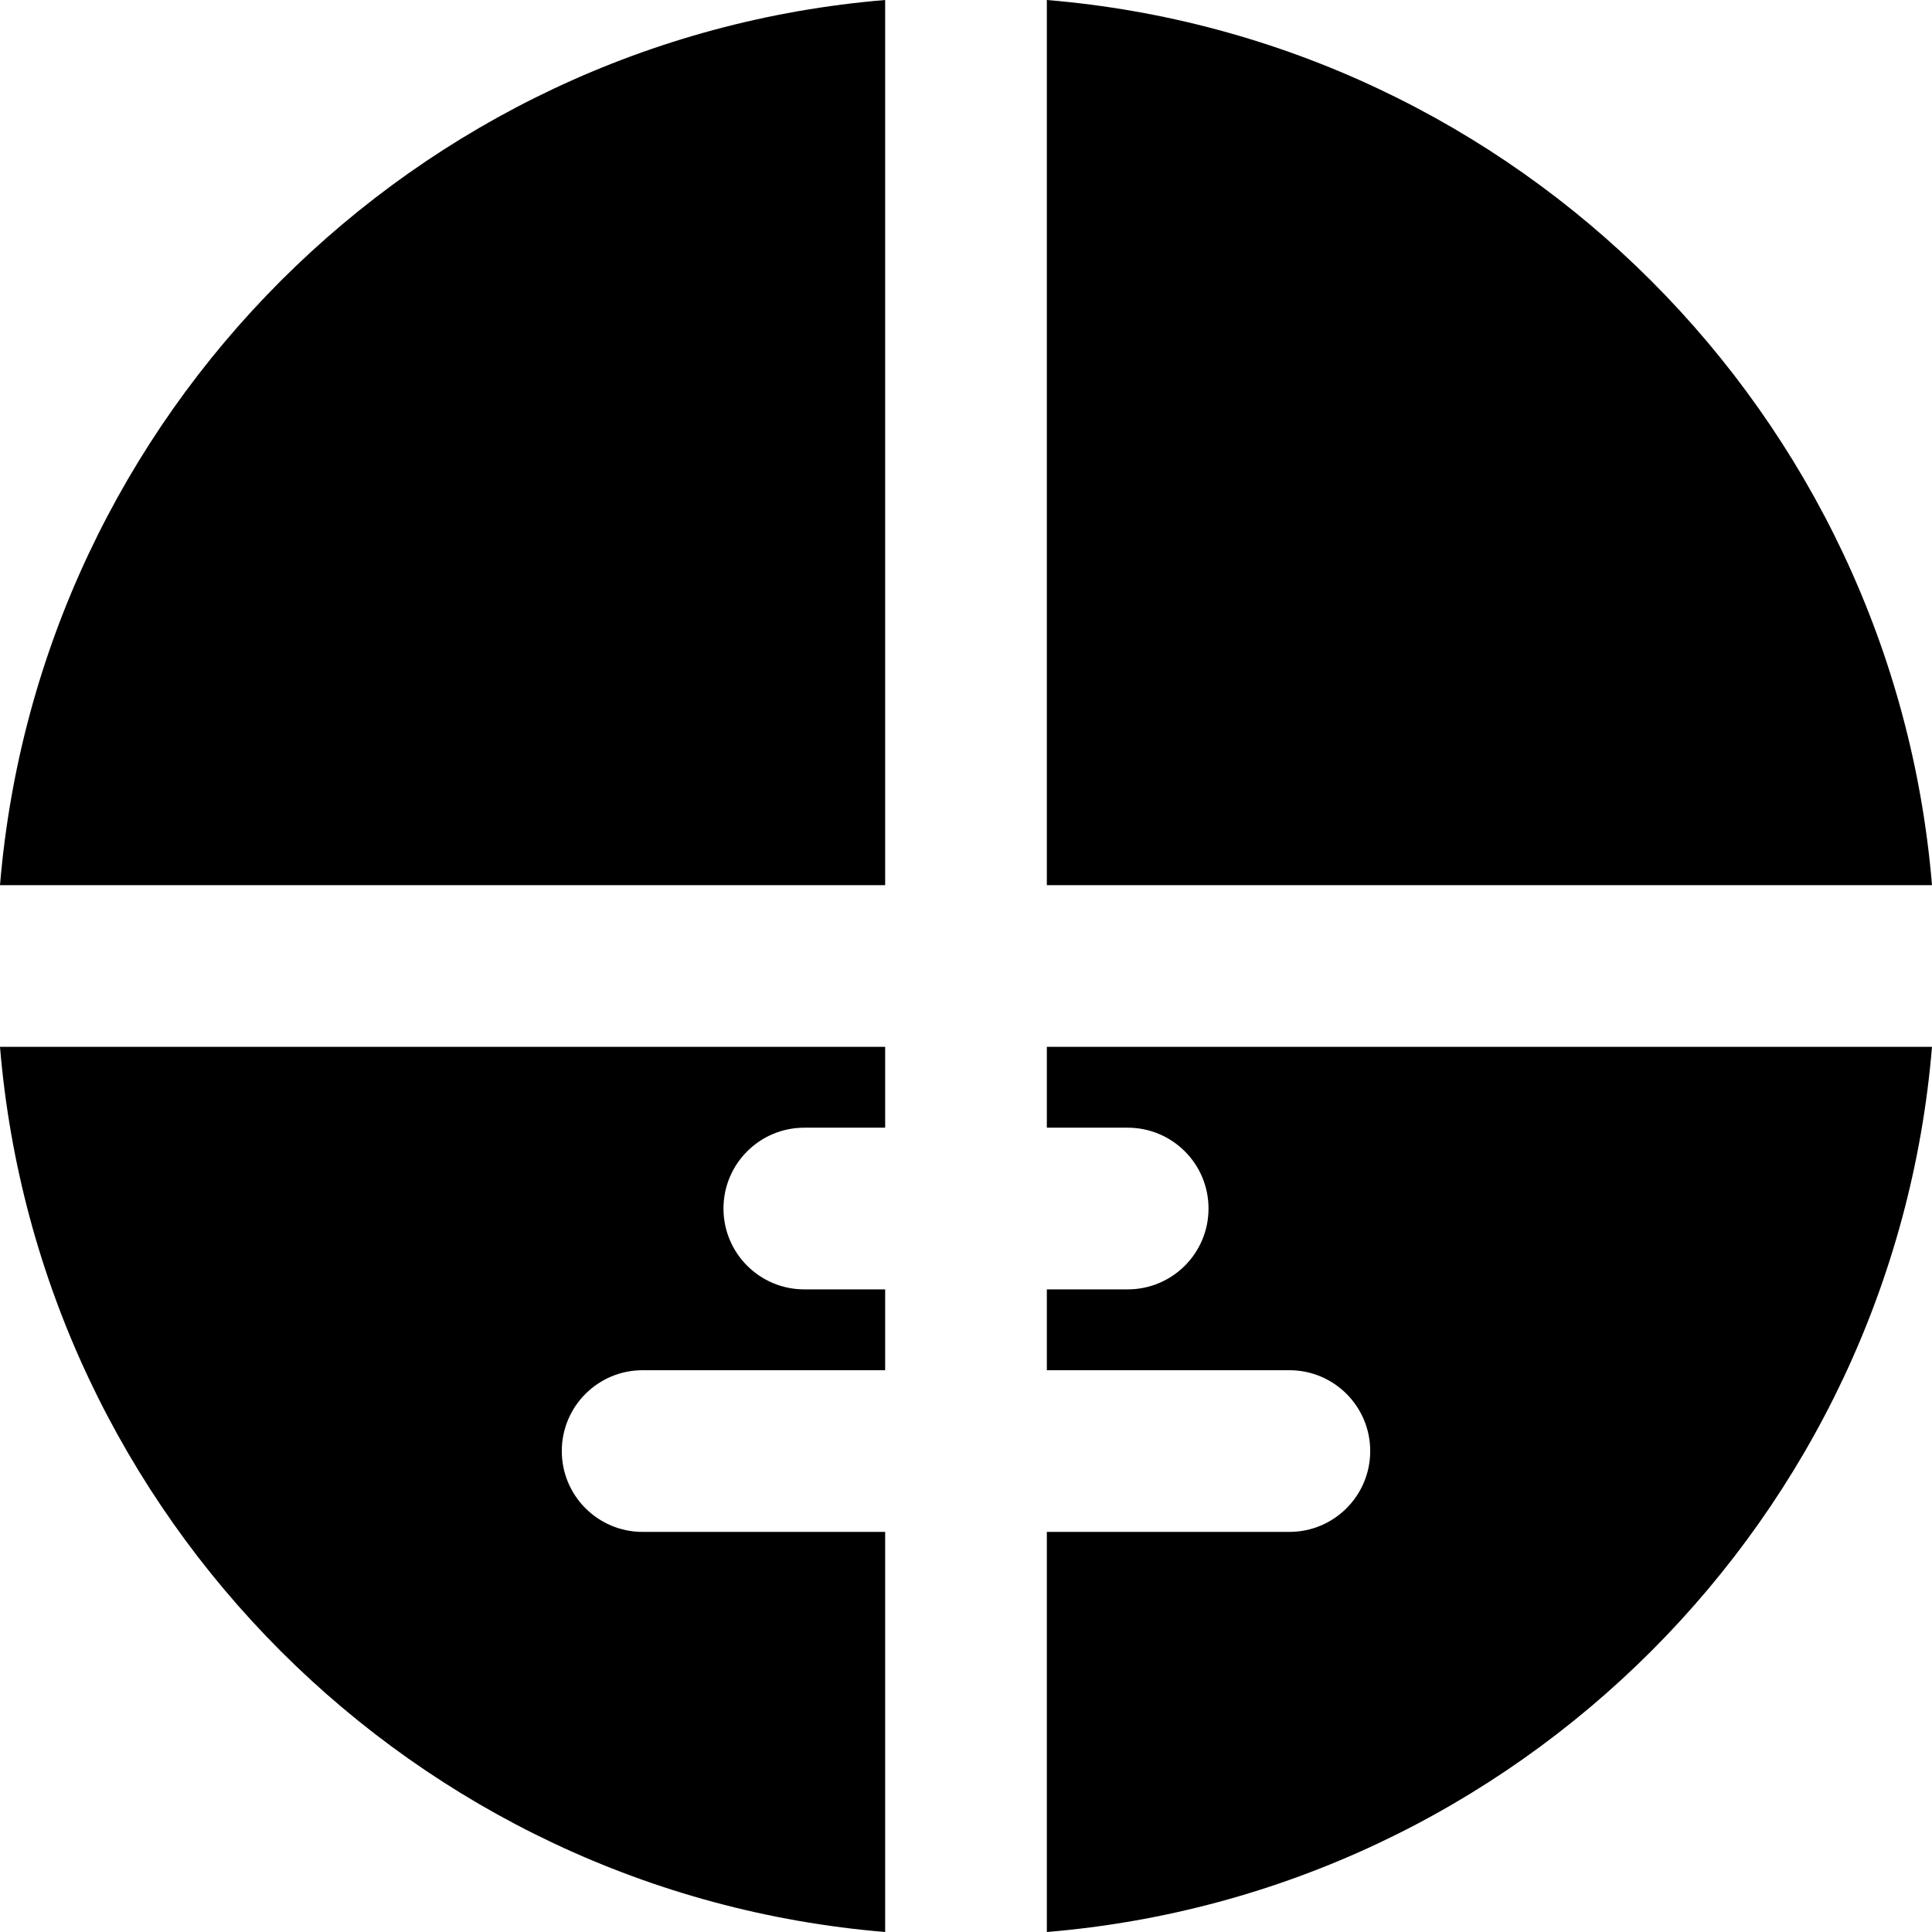
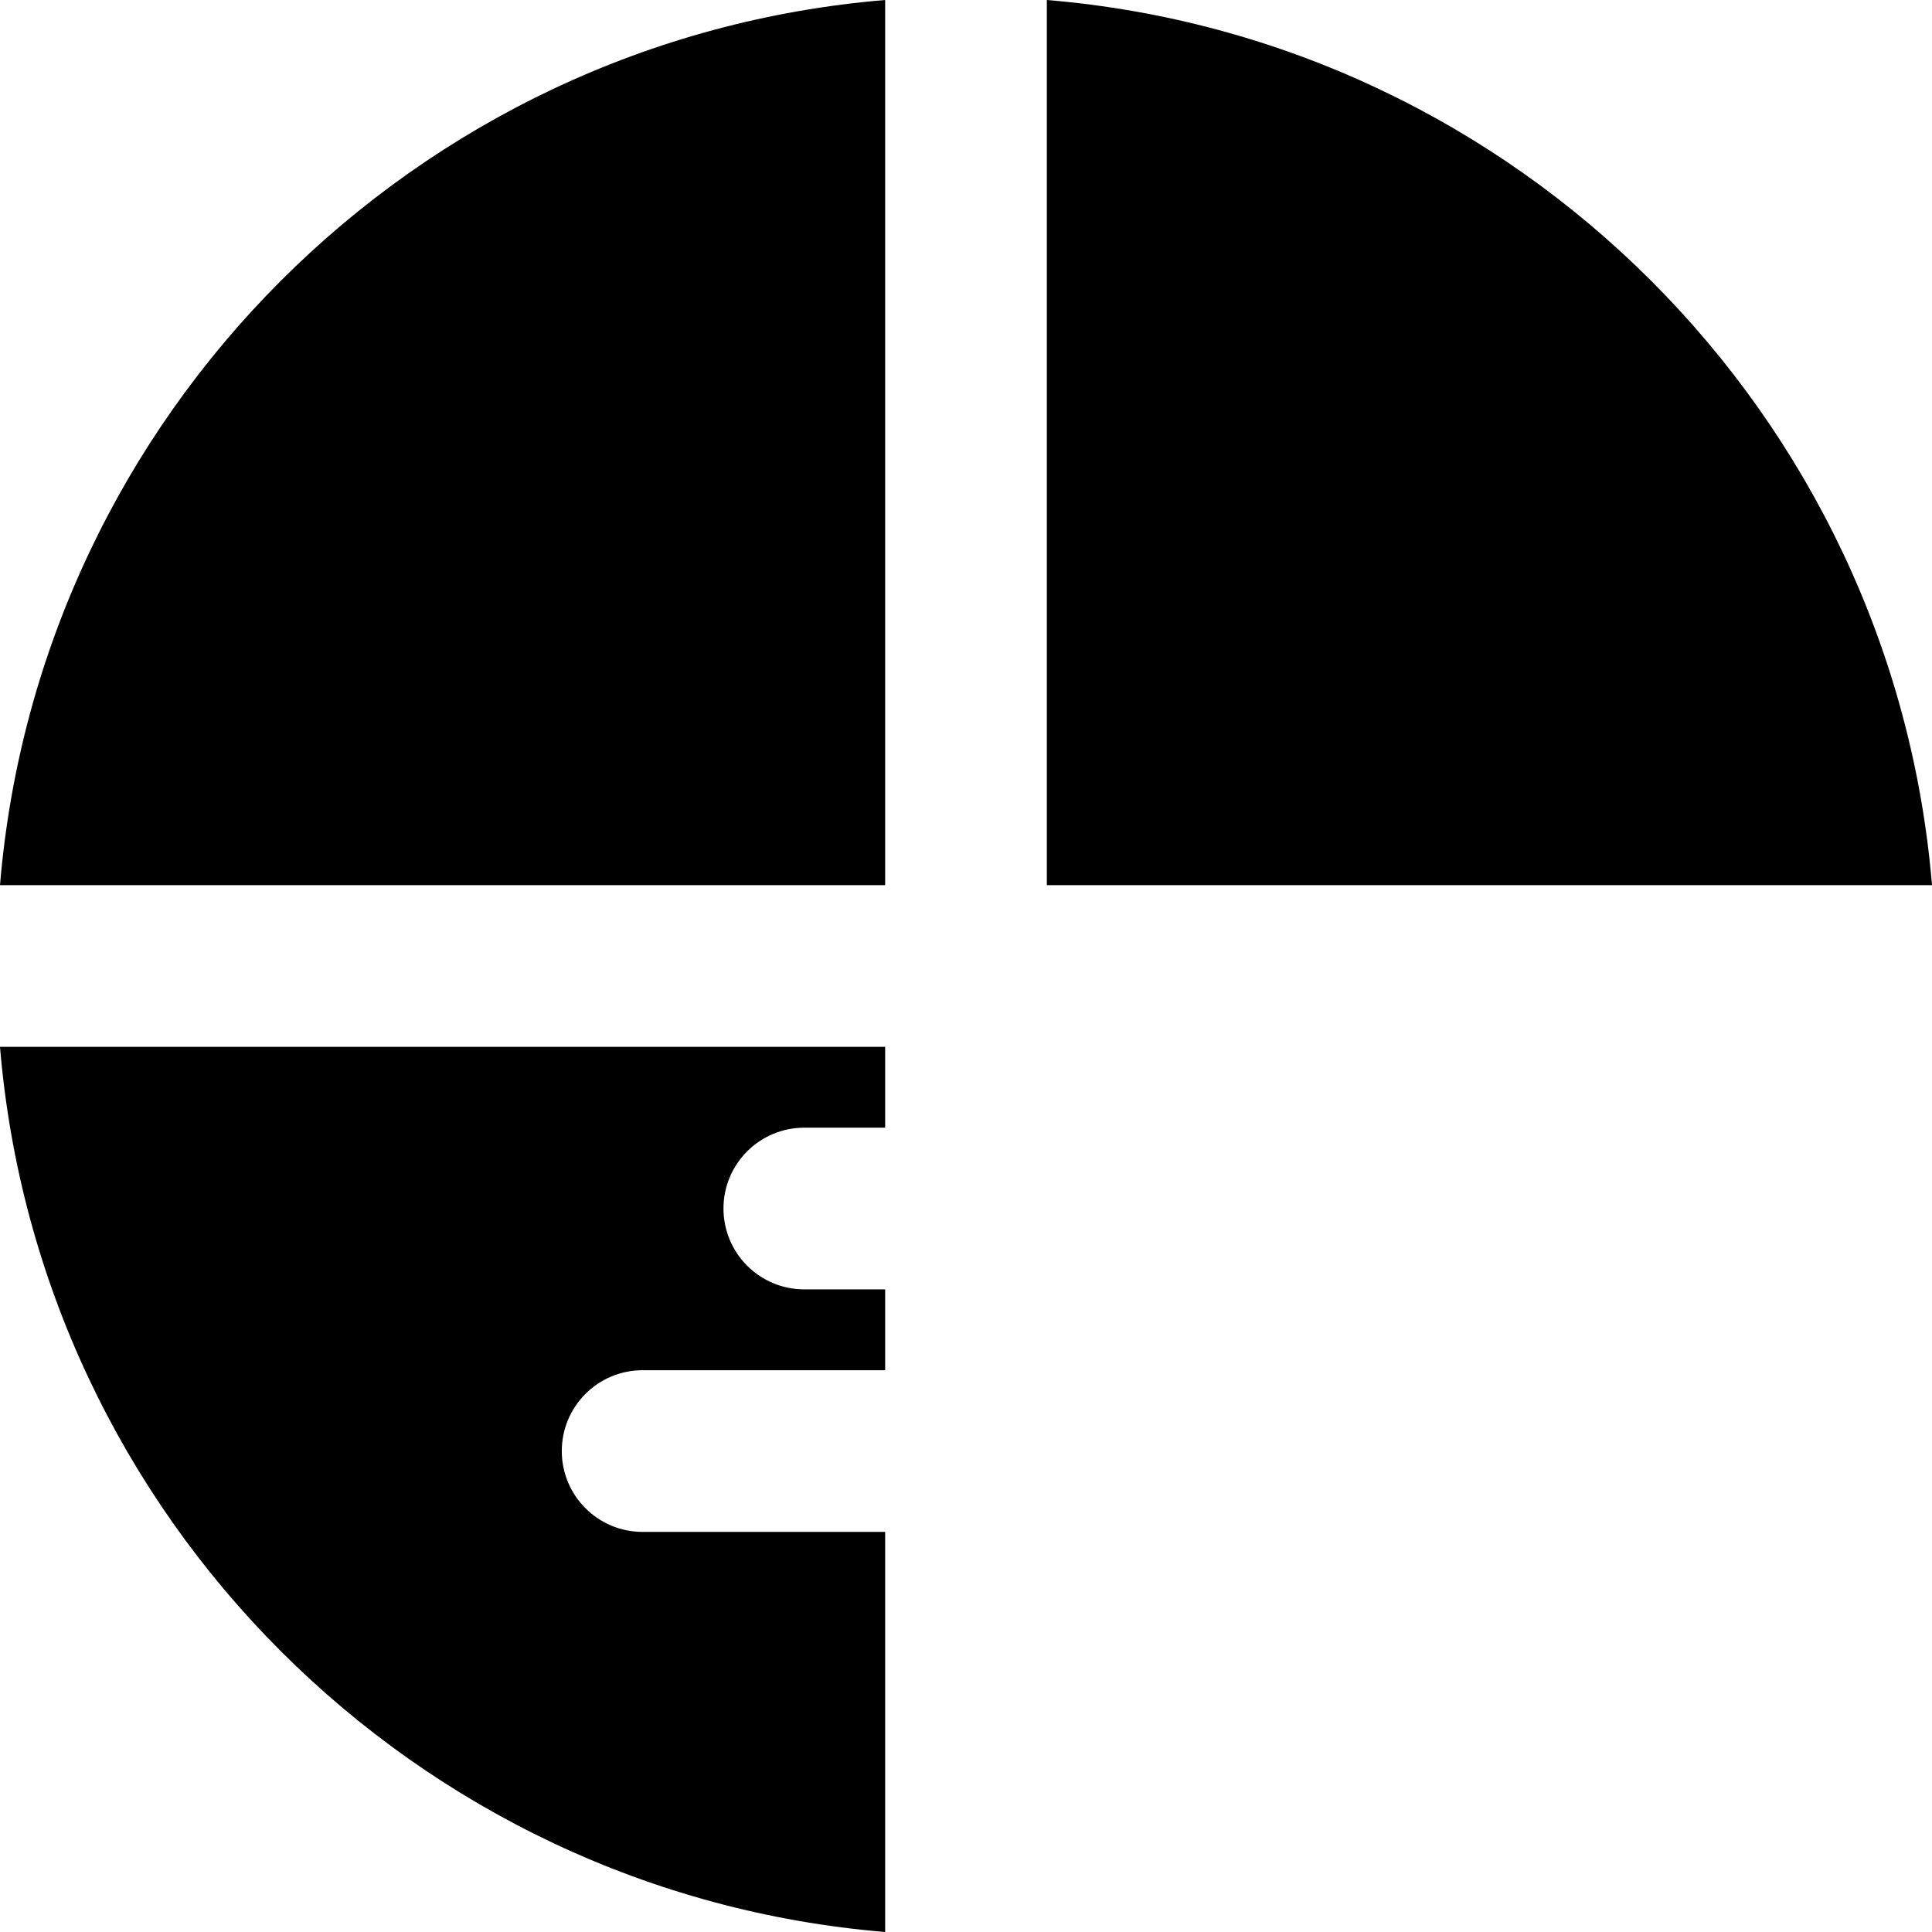
<svg xmlns="http://www.w3.org/2000/svg" fill="#000000" height="800px" width="800px" version="1.1" id="Layer_1" viewBox="0 0 509.824 509.824" xml:space="preserve">
  <g>
    <g>
      <g>
        <path d="M276.245,0v233.579h233.579C499.52,109.44,400.384,10.304,276.245,0z" />
        <path d="M0,233.579h233.579V0C109.44,10.304,10.304,109.44,0,233.579z" />
-         <path d="M276.245,297.579h21.333c11.797,0,21.333,9.557,21.333,21.333s-9.536,21.333-21.333,21.333h-21.333v21.333h64      c11.797,0,21.333,9.557,21.333,21.333s-9.536,21.333-21.333,21.333h-64v105.579c124.139-10.304,223.275-109.44,233.579-233.579      H276.245V297.579z" />
        <path d="M233.579,509.824V404.245h-64c-11.797,0-21.333-9.557-21.333-21.333s9.536-21.333,21.333-21.333h64v-21.333h-21.333      c-11.797,0-21.333-9.557-21.333-21.333s9.536-21.333,21.333-21.333h21.333v-21.333H0      C10.304,400.384,109.44,499.52,233.579,509.824z" />
      </g>
    </g>
  </g>
</svg>